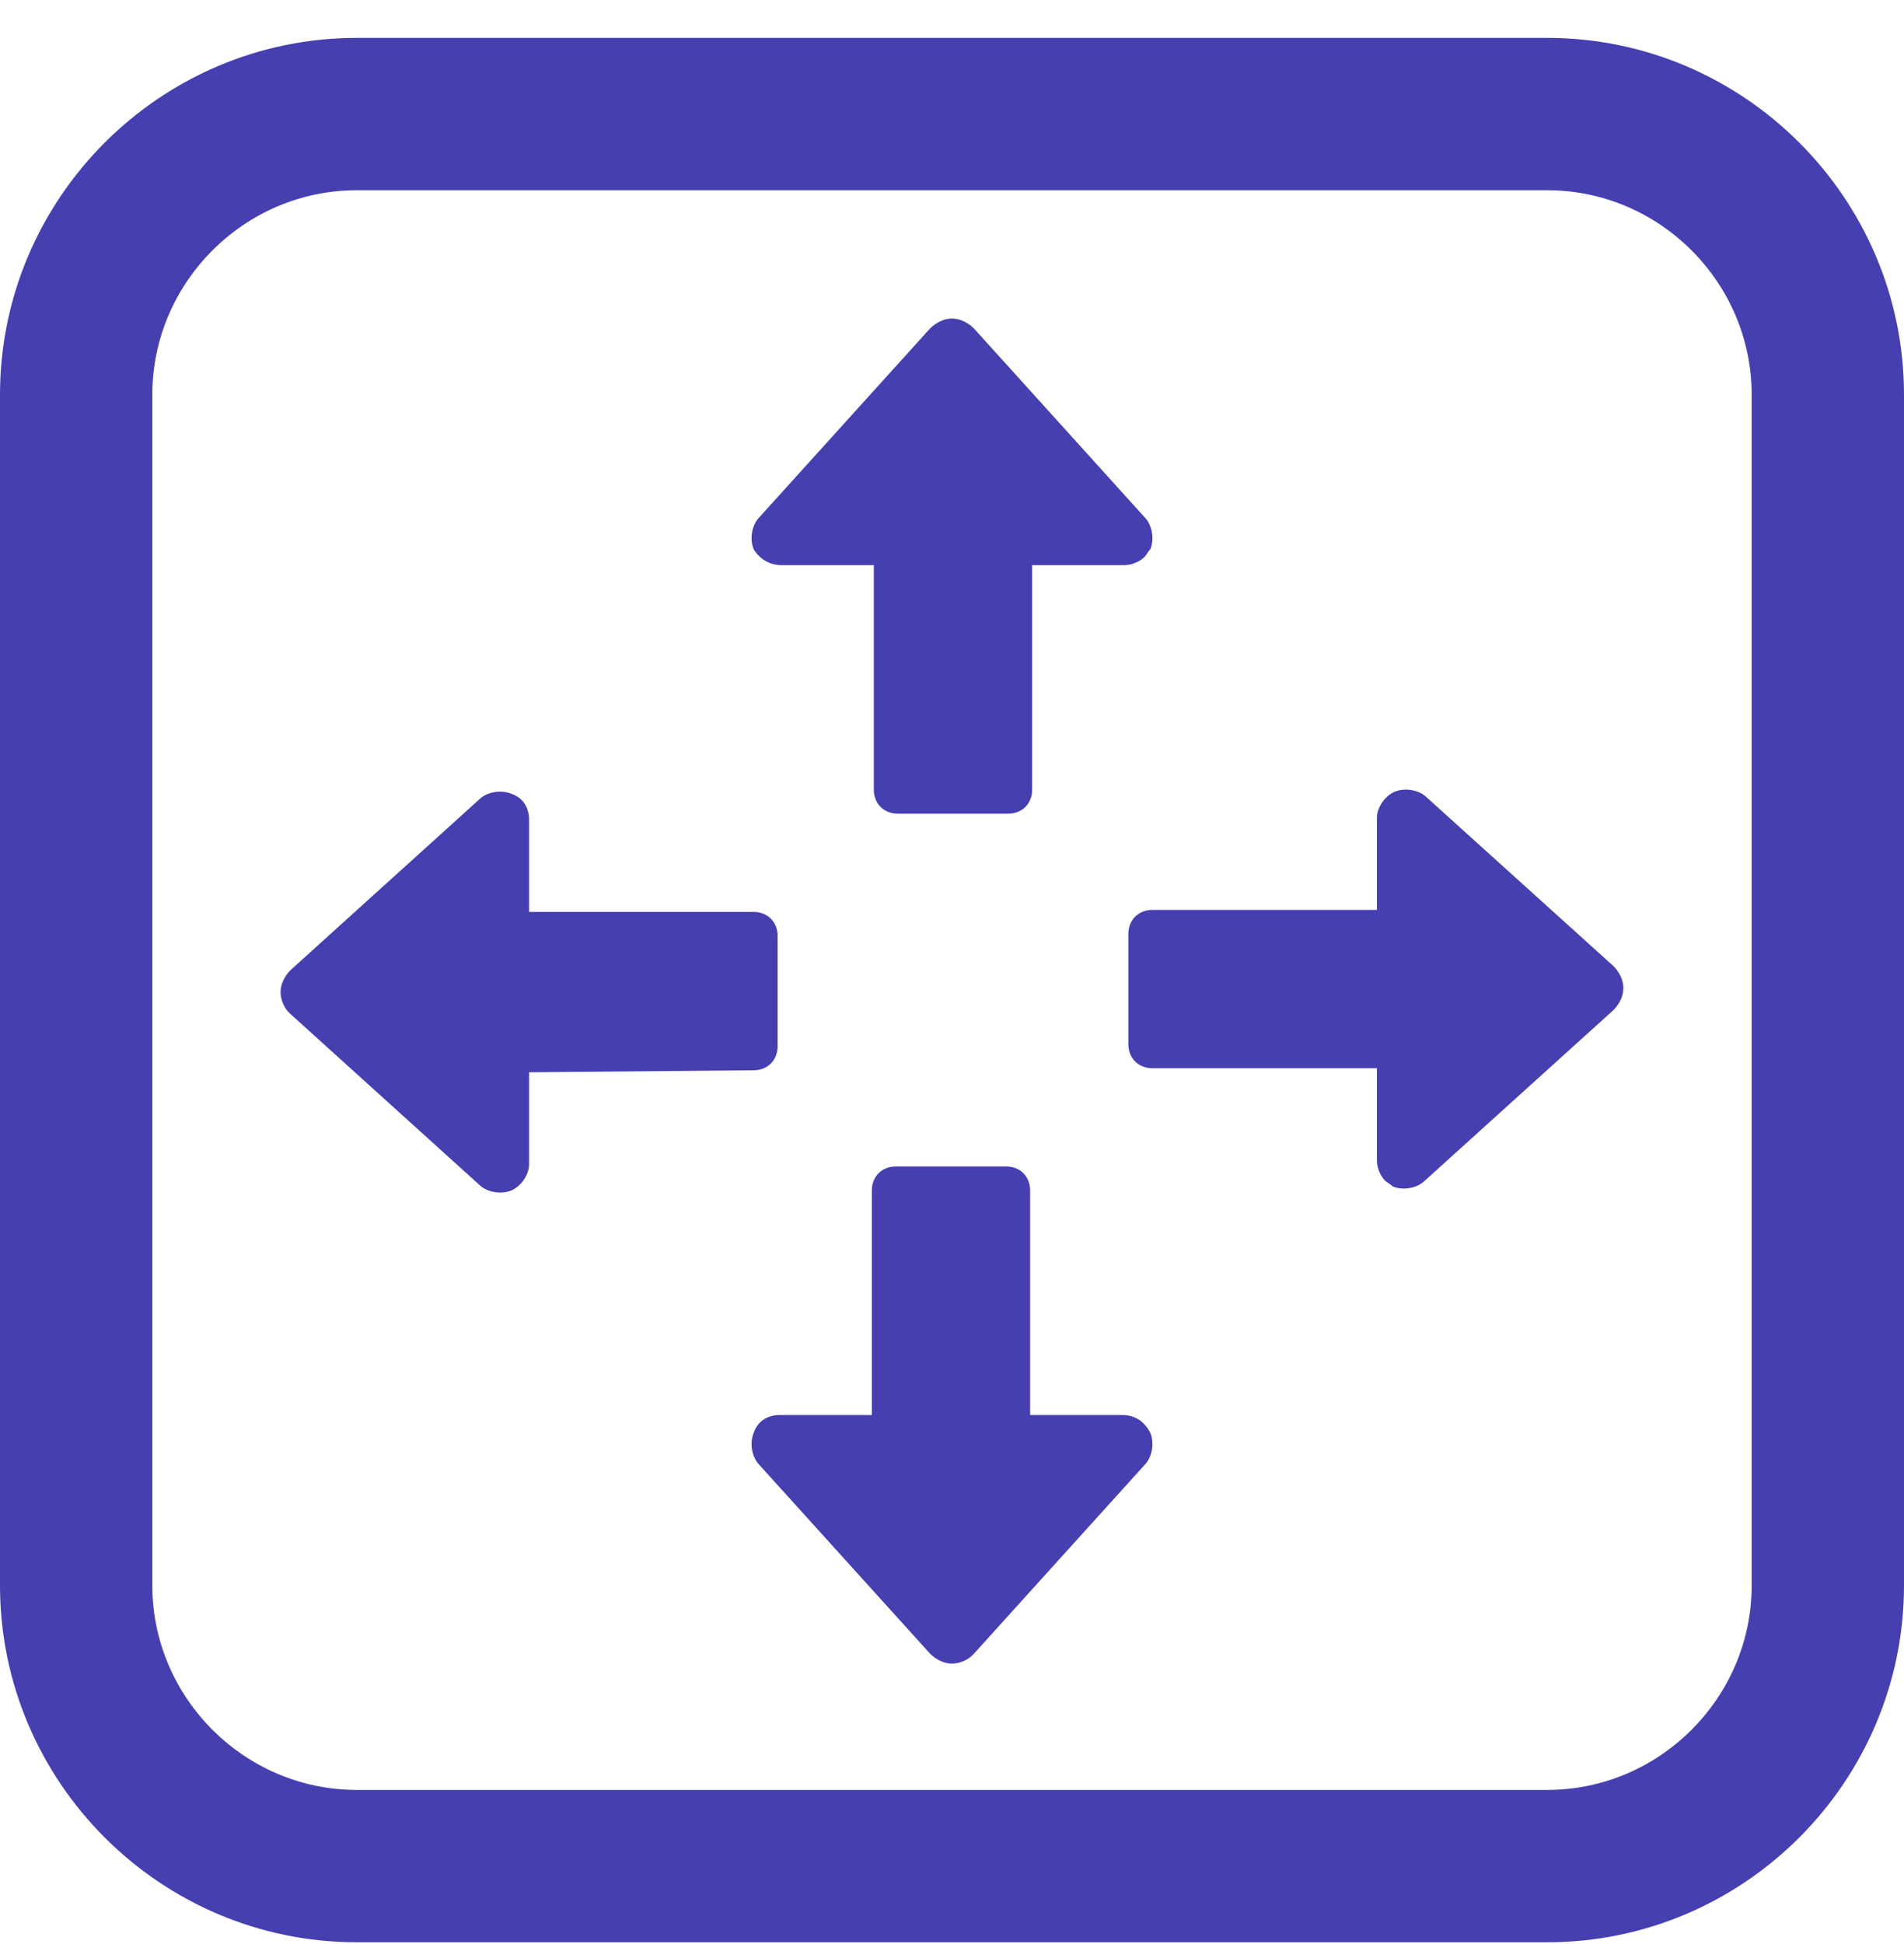
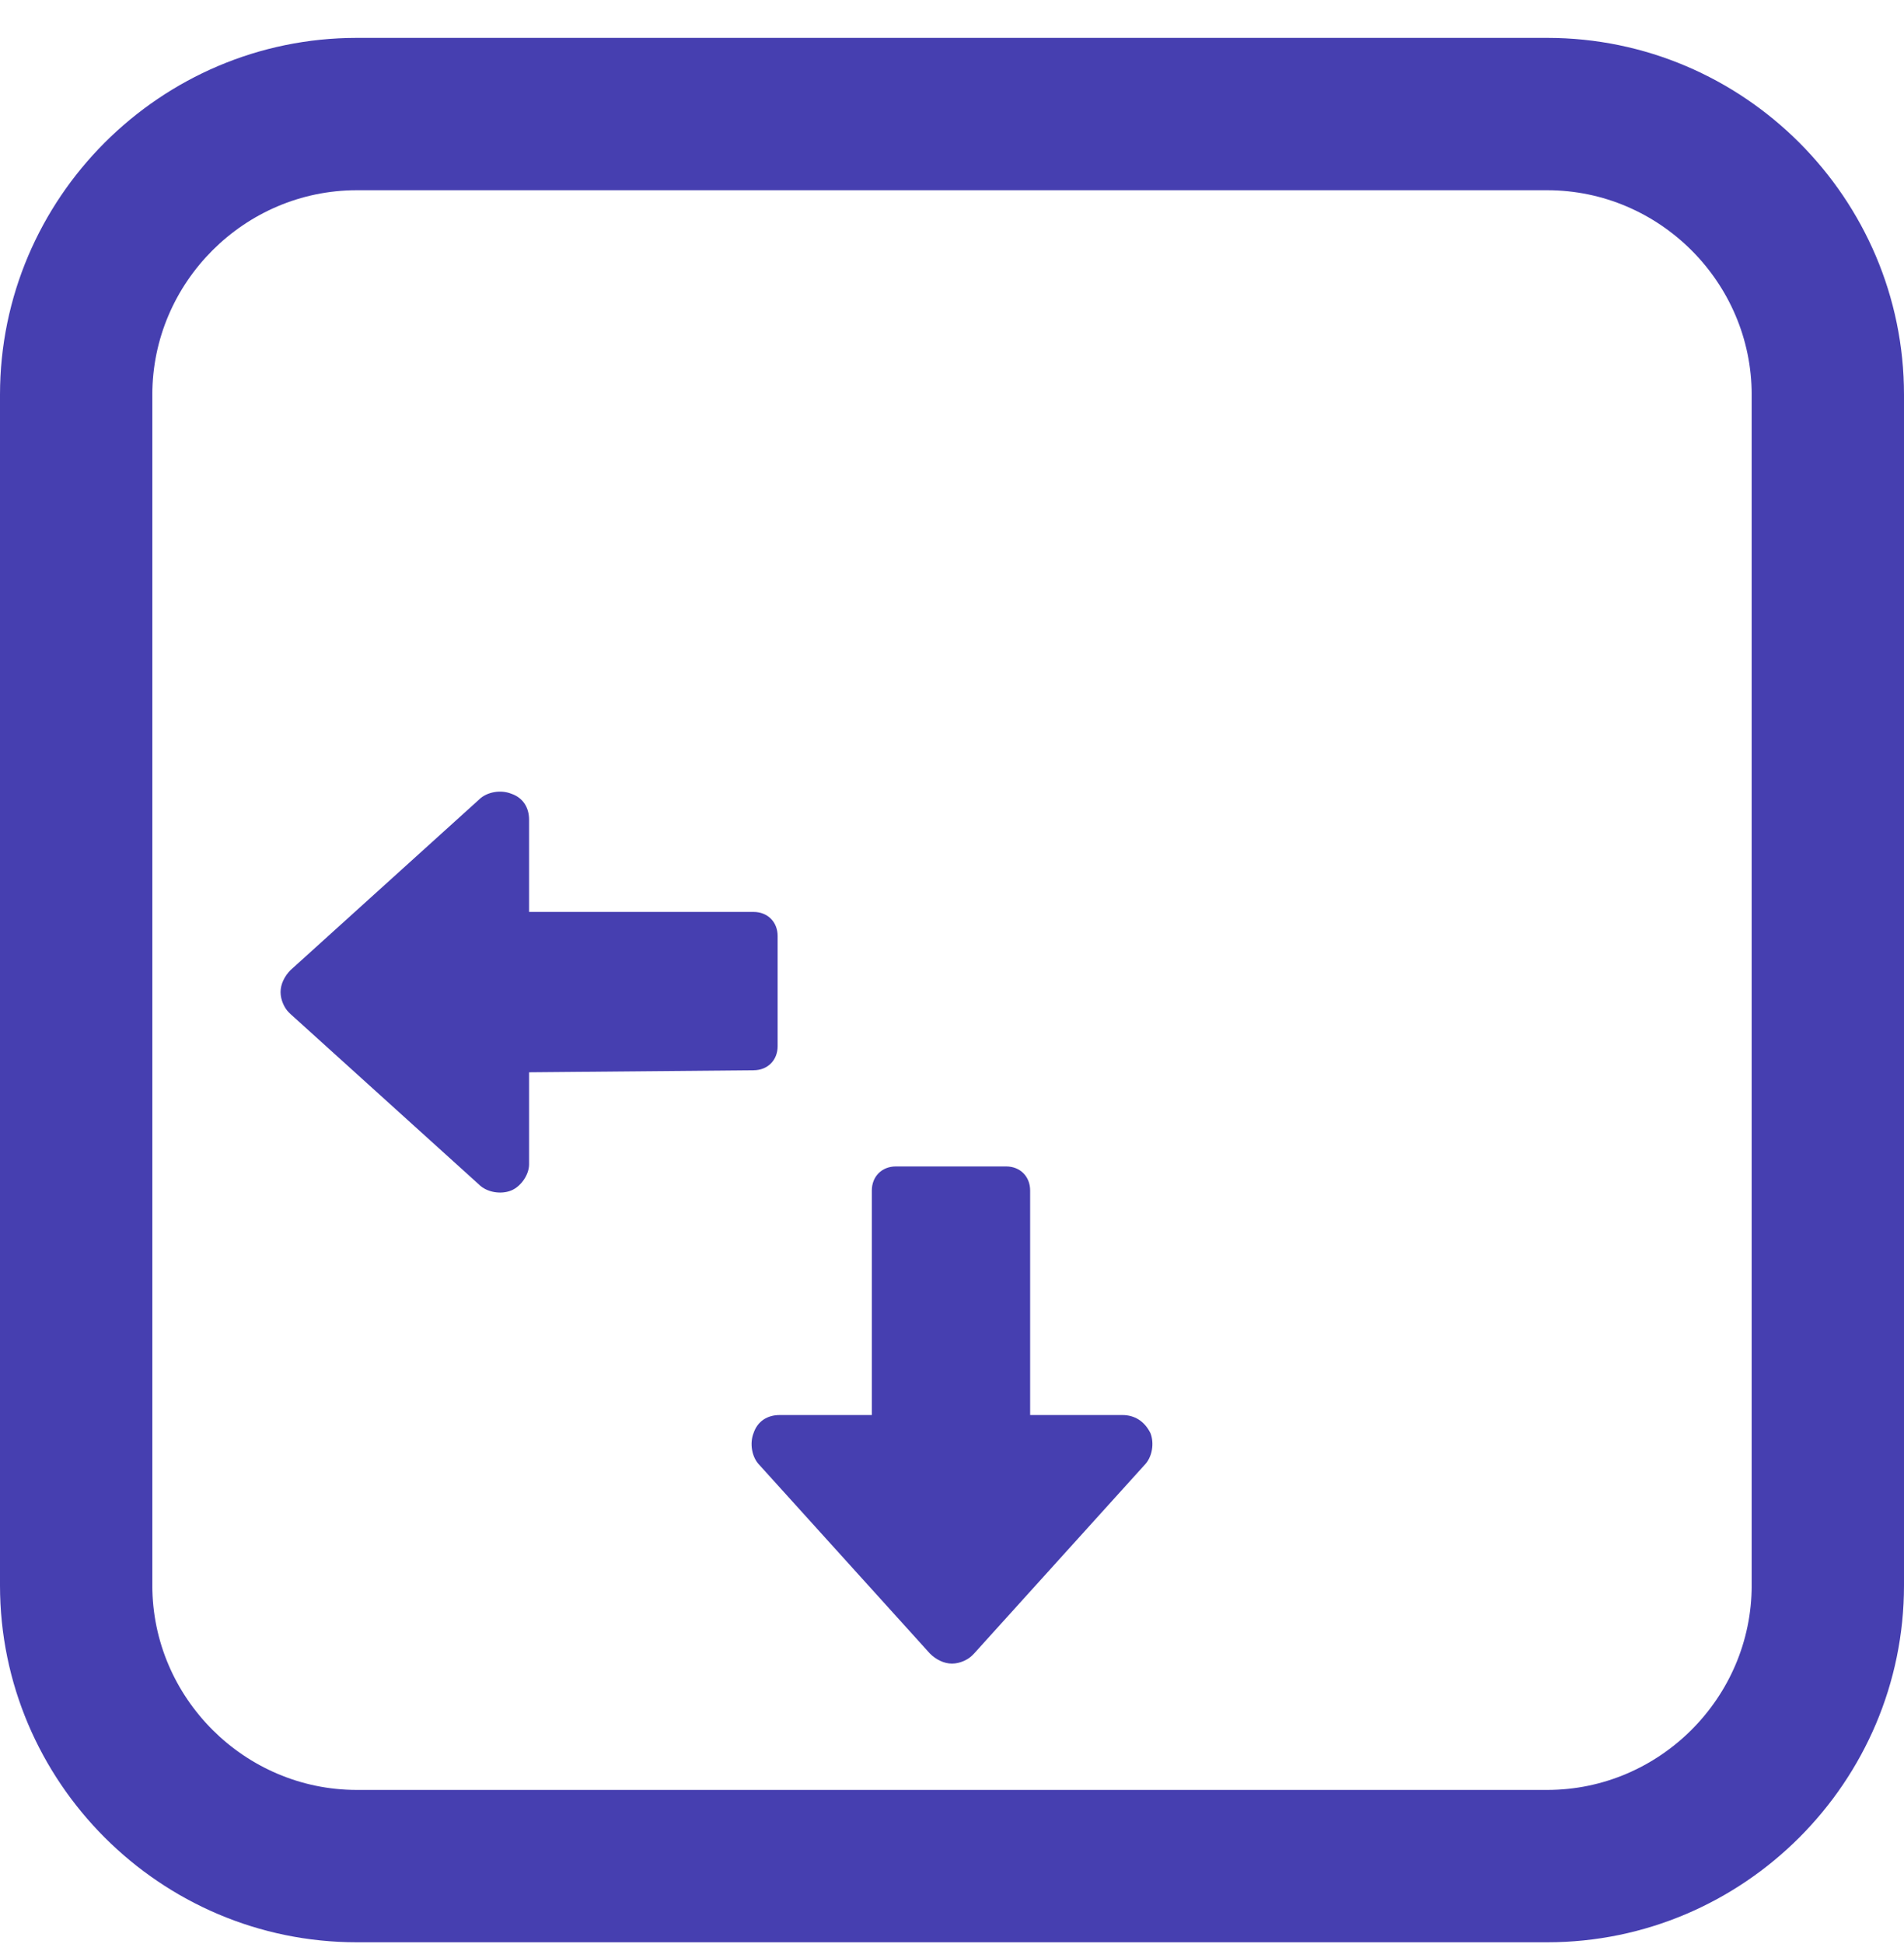
<svg xmlns="http://www.w3.org/2000/svg" width="48" height="49" viewBox="0 0 48 49" fill="none">
  <path d="M18.997 26.976C19.351 26.976 19.604 26.724 19.604 26.37V23.591C19.604 23.237 19.351 22.985 18.997 22.985H13.338V20.66C13.338 20.357 13.187 20.105 12.884 20.004C12.631 19.903 12.277 19.953 12.075 20.155L7.326 24.45C7.174 24.602 7.073 24.804 7.073 25.006C7.073 25.208 7.174 25.41 7.275 25.511C7.275 25.511 7.275 25.511 7.326 25.561L12.075 29.856C12.277 30.058 12.631 30.109 12.884 30.008C13.136 29.907 13.338 29.604 13.338 29.351V27.027L18.997 26.976Z" fill="#463FB0" />
-   <path d="M35.975 20.105C35.773 19.902 35.419 19.852 35.166 19.953C34.914 20.054 34.712 20.357 34.712 20.61V22.934H29.053C28.699 22.934 28.446 23.187 28.446 23.54V26.319C28.446 26.673 28.699 26.925 29.053 26.925H34.712V29.25C34.712 29.452 34.813 29.654 34.914 29.755C34.964 29.805 35.065 29.856 35.116 29.907C35.368 30.008 35.722 29.957 35.924 29.755L40.674 25.46C40.825 25.309 40.926 25.107 40.926 24.904C40.926 24.702 40.825 24.5 40.674 24.349L35.975 20.105Z" fill="#463FB0" />
  <path d="M28.295 35.666H25.97V30.007C25.97 29.653 25.718 29.4 25.364 29.4H22.585C22.232 29.4 21.979 29.653 21.979 30.007V35.666H19.655C19.352 35.666 19.099 35.817 18.998 36.12C18.897 36.373 18.947 36.727 19.149 36.929L23.444 41.678C23.596 41.83 23.798 41.931 24 41.931C24.202 41.931 24.404 41.83 24.505 41.729C24.505 41.729 24.505 41.729 24.556 41.678L28.85 36.929C29.052 36.727 29.103 36.373 29.002 36.12C28.85 35.817 28.598 35.666 28.295 35.666Z" fill="#463FB0" />
-   <path d="M19.705 14.244H22.029V19.903C22.029 20.257 22.282 20.509 22.636 20.509H25.415C25.768 20.509 26.021 20.257 26.021 19.903V14.244H28.345C28.547 14.244 28.749 14.143 28.85 14.042C28.901 13.991 28.951 13.89 29.002 13.84C29.103 13.587 29.052 13.233 28.85 13.031L24.556 8.282C24.404 8.13 24.202 8.029 24 8.029C23.798 8.029 23.596 8.13 23.444 8.282L19.149 13.031C18.947 13.233 18.897 13.587 18.998 13.84C19.149 14.092 19.402 14.244 19.705 14.244Z" fill="#463FB0" />
  <path d="M39.006 0.955H8.994C4.042 0.955 0 4.997 0 9.949V39.961C0 44.913 4.042 48.955 8.994 48.955H39.006C43.958 48.955 48 44.913 48 39.961V9.949C48 4.997 43.958 0.955 39.006 0.955ZM44.16 39.961C44.16 42.791 41.836 45.115 39.006 45.115H8.994C6.164 45.115 3.84 42.791 3.84 39.961V9.949C3.84 7.119 6.164 4.795 8.994 4.795H39.006C41.836 4.795 44.16 7.119 44.16 9.949V39.961Z" fill="#463FB0" />
</svg>